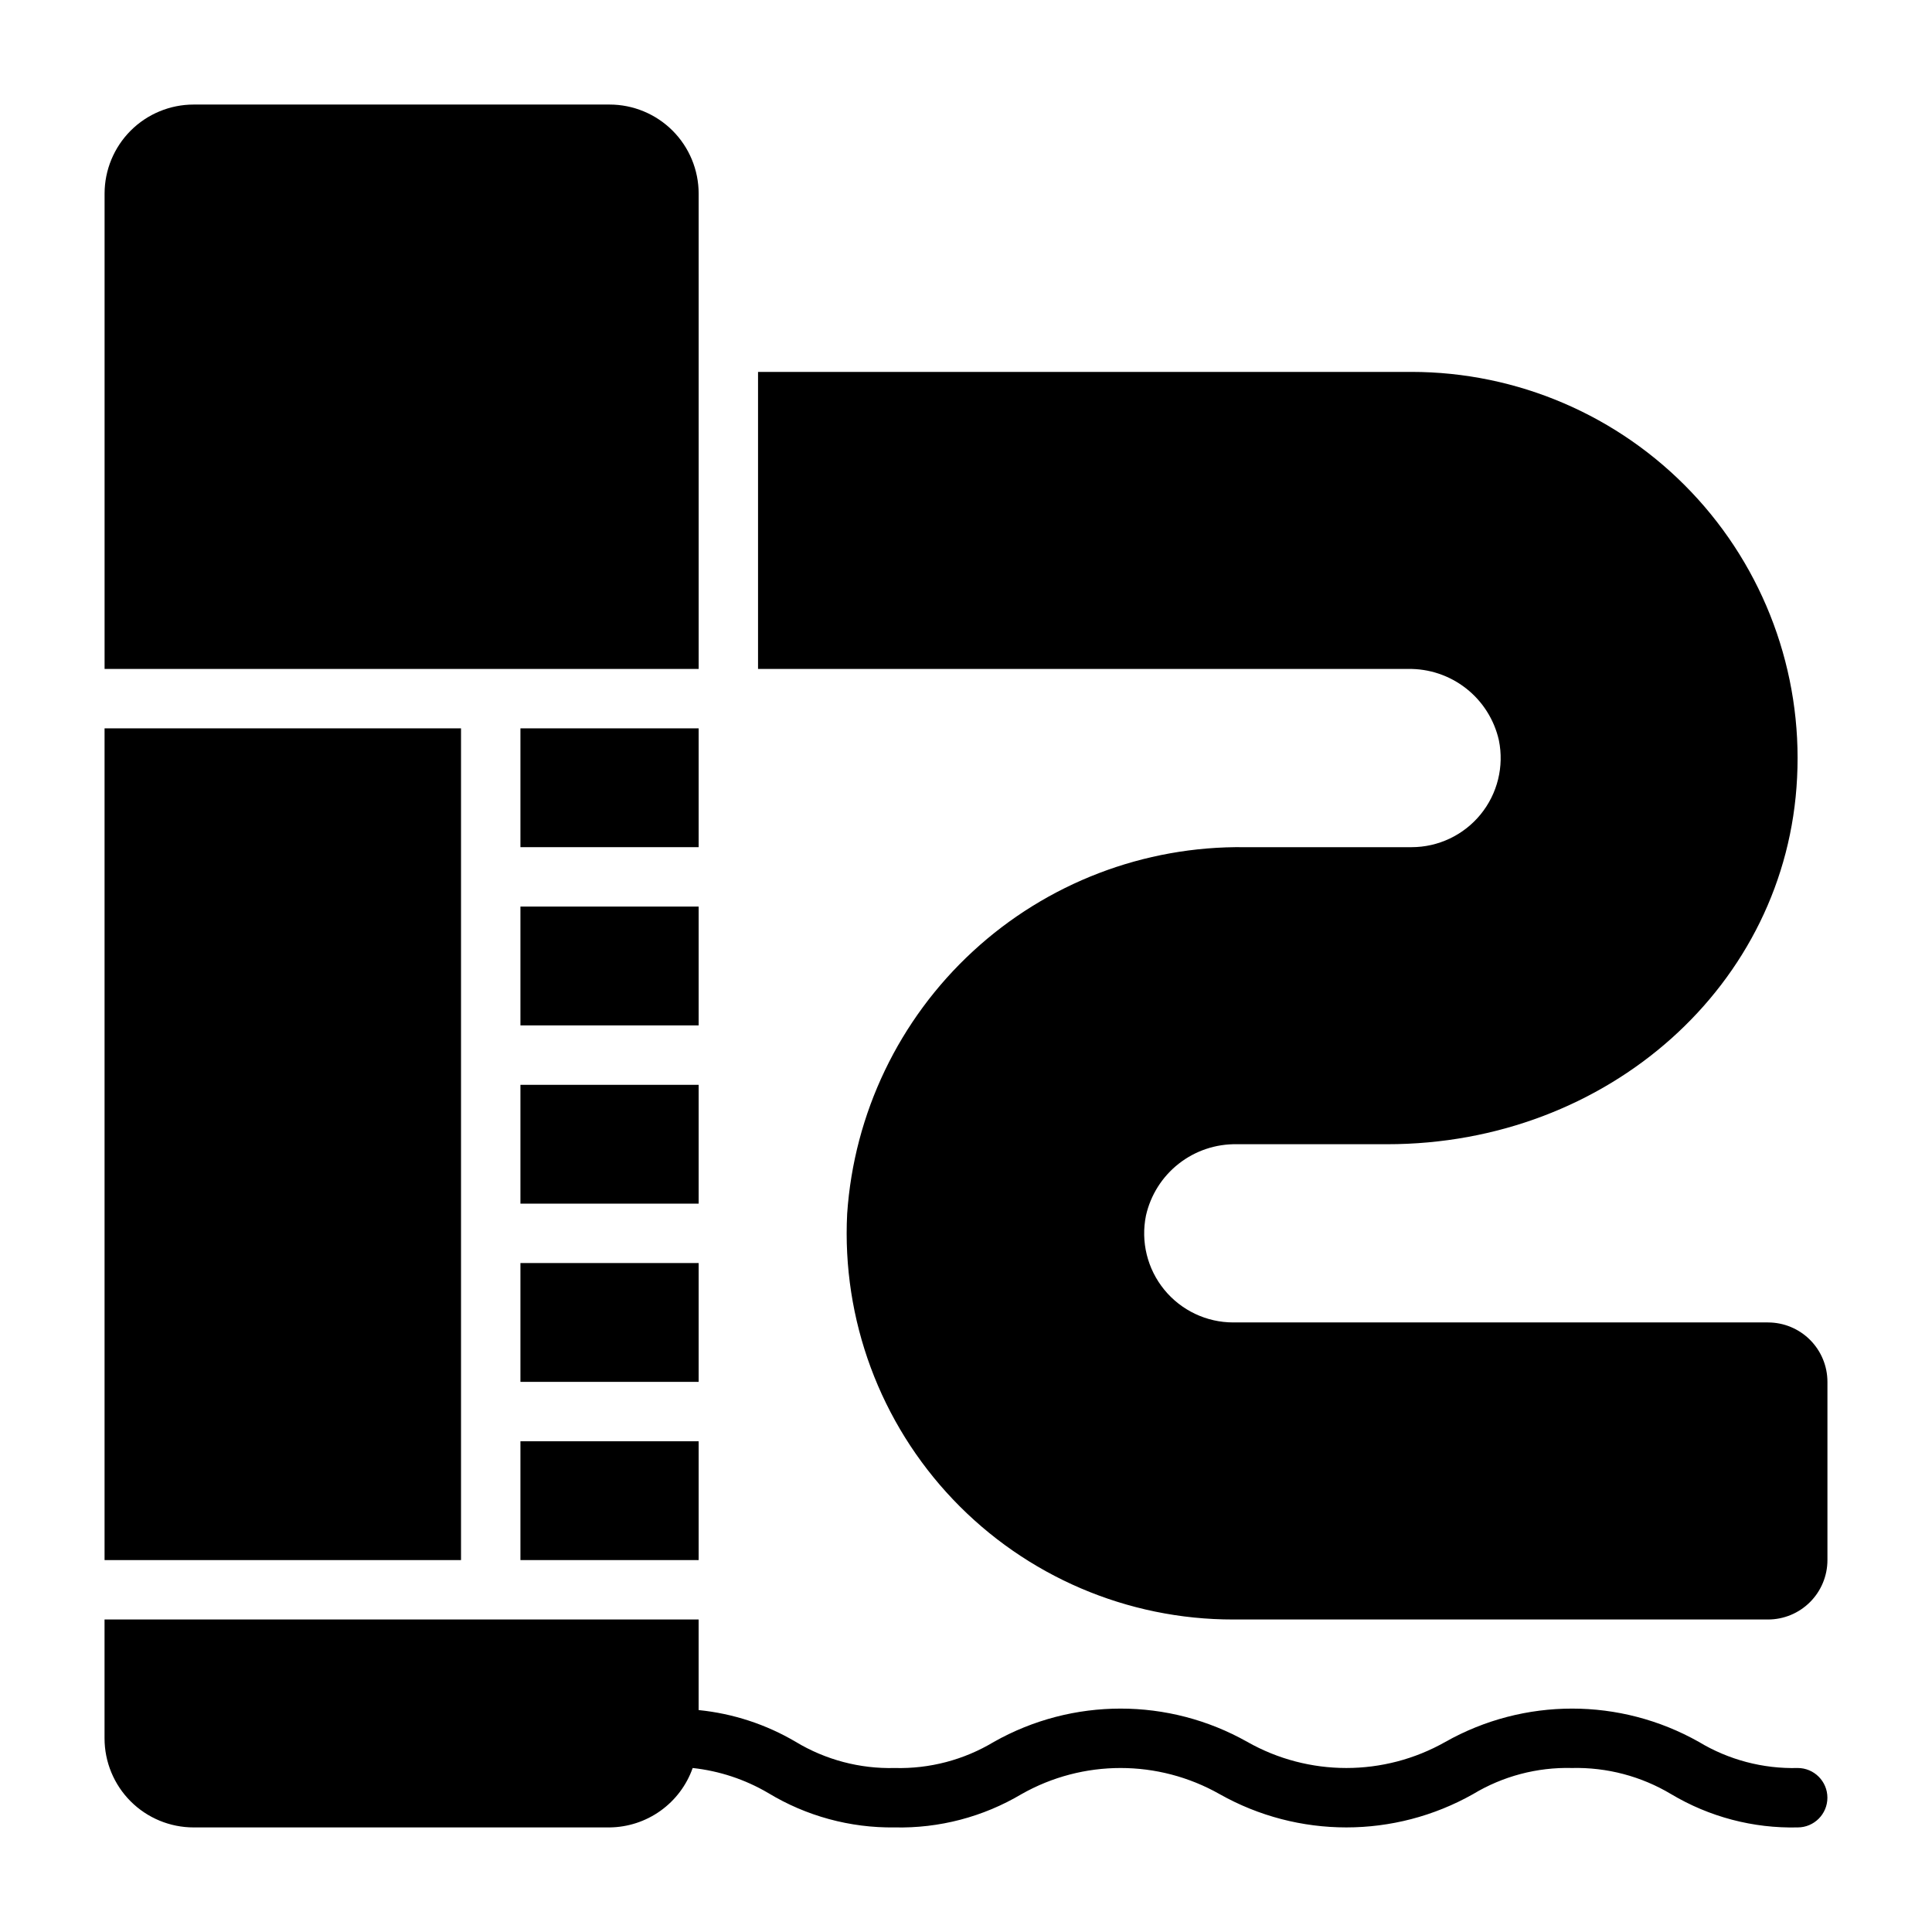
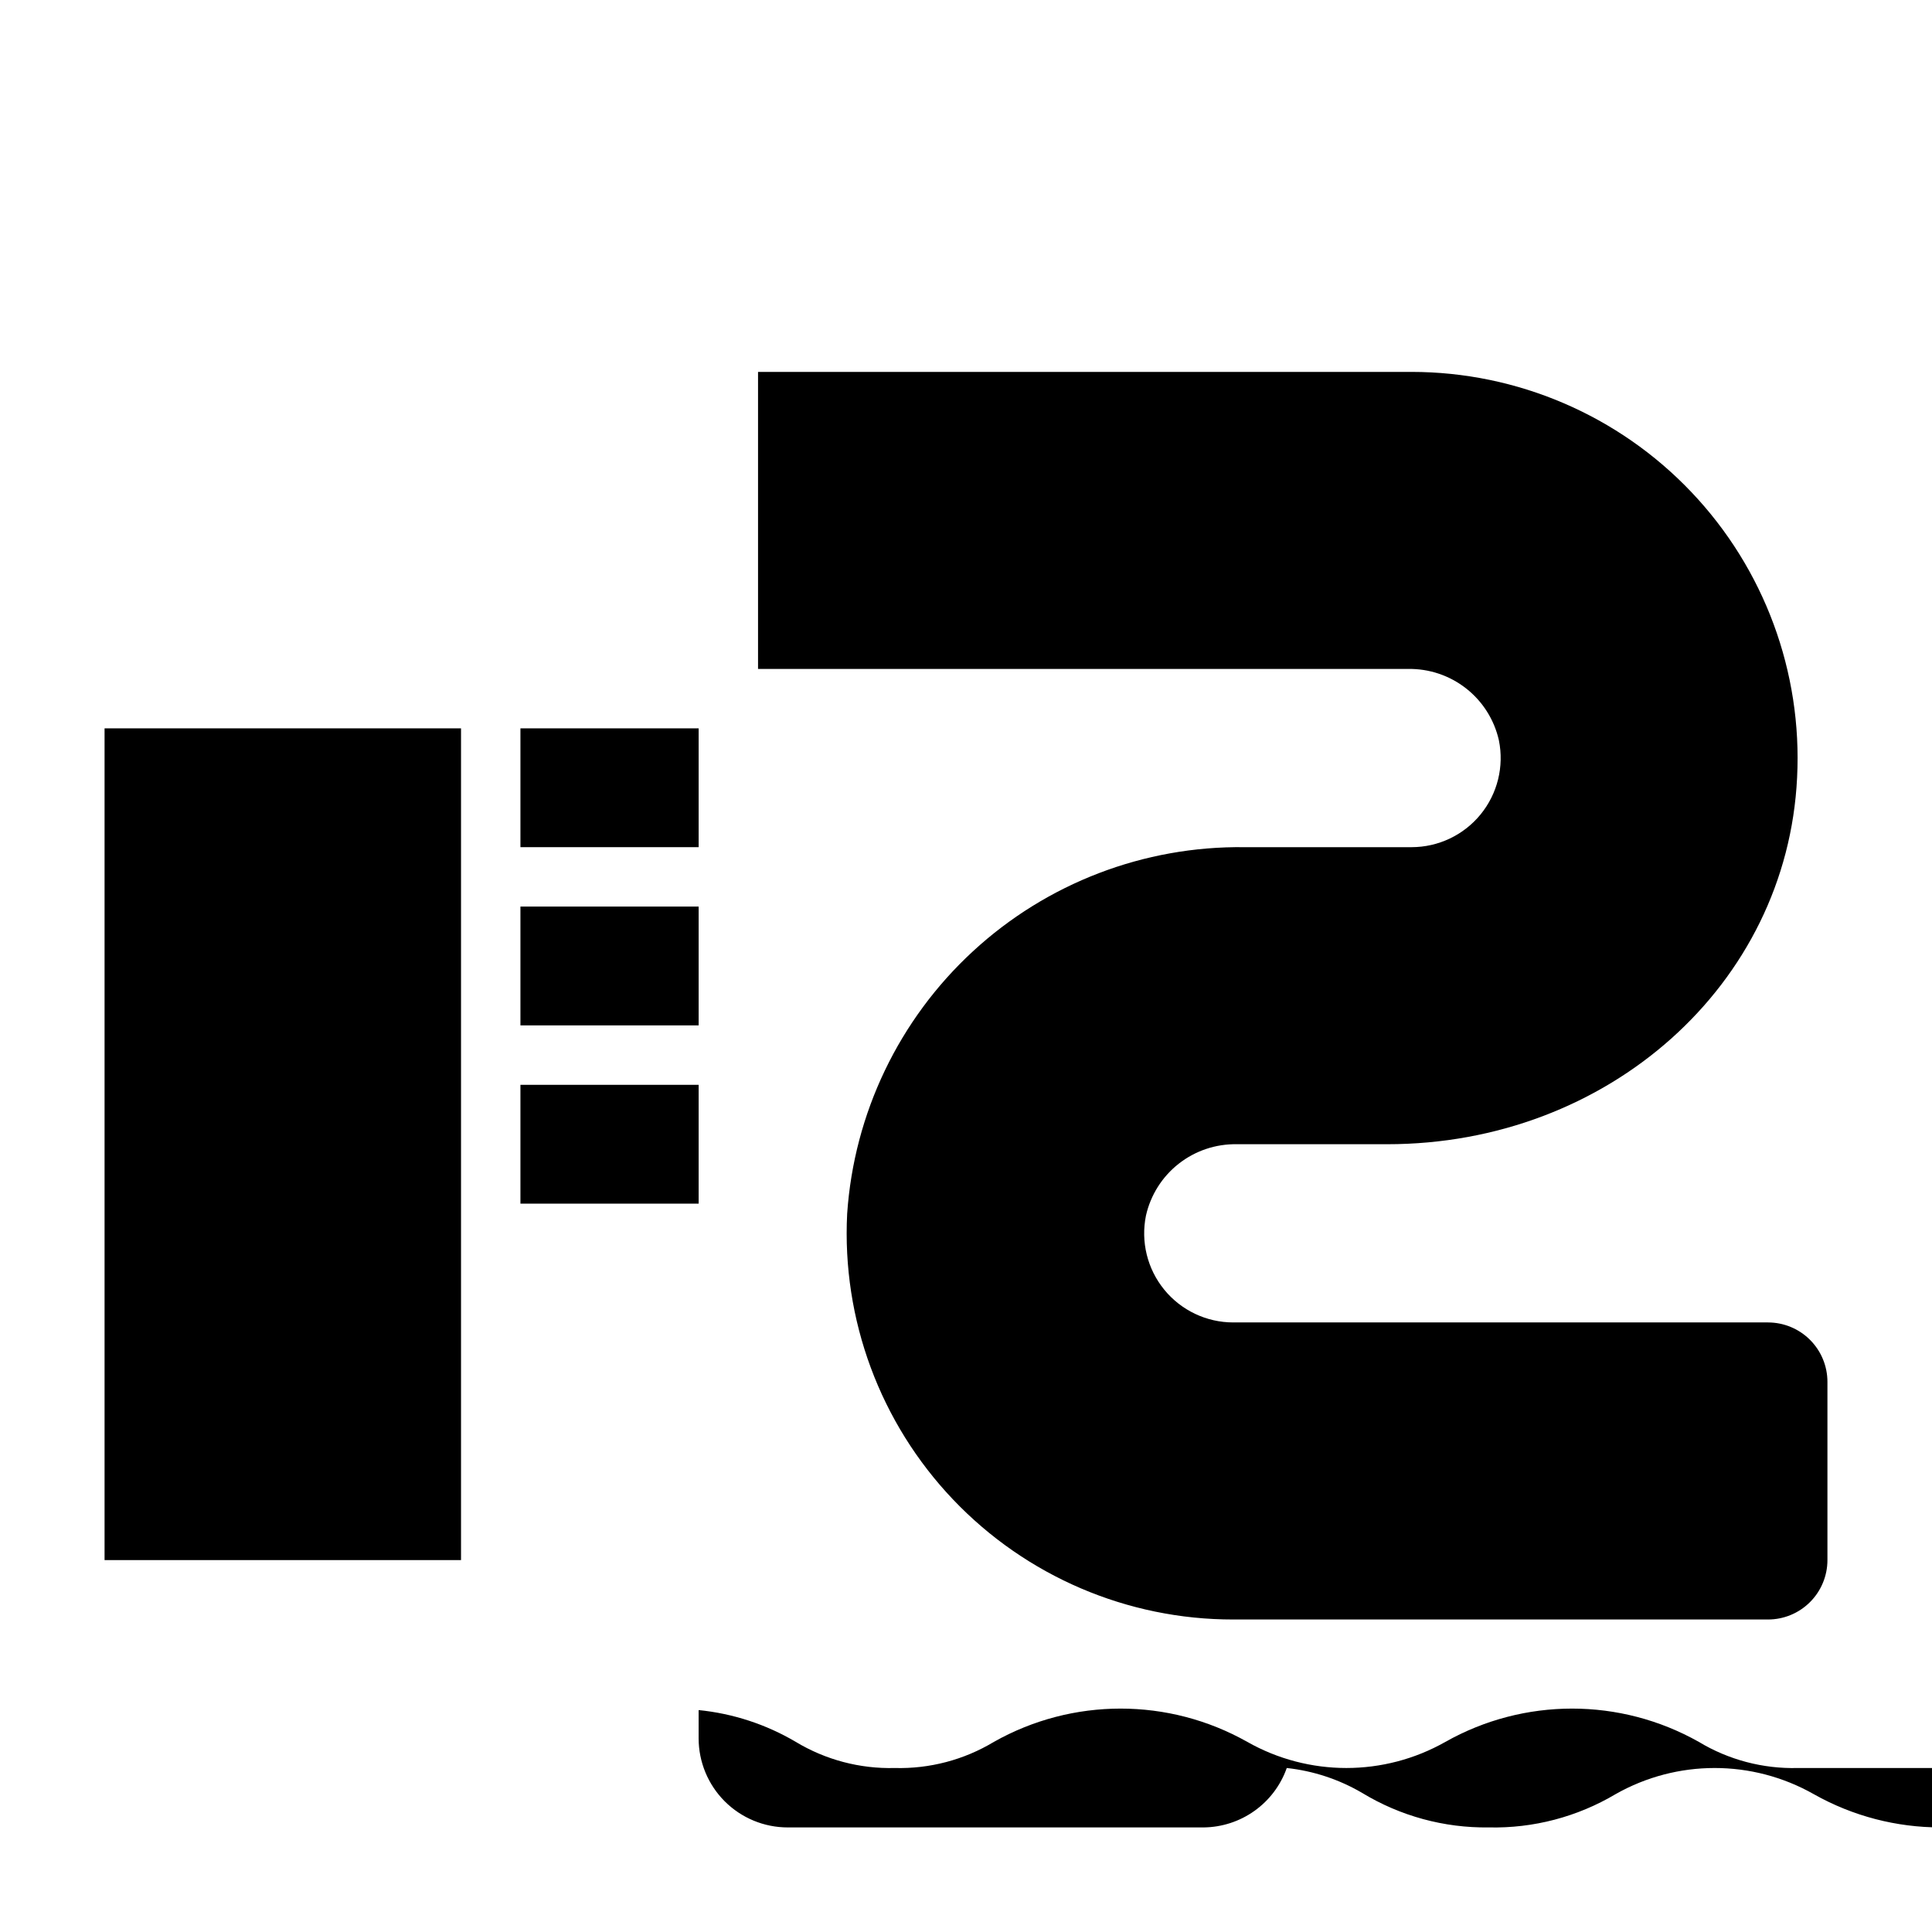
<svg xmlns="http://www.w3.org/2000/svg" fill="#000000" width="800px" height="800px" version="1.1" viewBox="144 144 512 512">
  <g>
    <path d="m612.54 494.46h-141.7c-7.094 0.004-13.812-3.184-18.297-8.676-4.488-5.492-6.266-12.711-4.848-19.66 1.23-5.441 4.297-10.289 8.684-13.73 4.391-3.441 9.828-5.266 15.406-5.164h39.832c58.488 0 105.96-42.195 108.63-97.141 1.422-28.004-8.703-55.363-28.02-75.688-19.312-20.328-46.121-31.836-74.16-31.844h-173.18v78.719h172.24c5.578-0.102 11.016 1.723 15.406 5.164 4.387 3.441 7.453 8.289 8.684 13.73 1.418 6.949-0.363 14.168-4.848 19.66-4.484 5.492-11.203 8.68-18.297 8.68h-44.238c-26.648-0.344-52.414 9.531-72.004 27.598-19.59 18.07-31.516 42.953-33.324 69.543-1.426 28.027 8.723 55.414 28.07 75.742 19.352 20.332 46.199 31.824 74.266 31.789h141.7c4.176 0 8.18-1.66 11.133-4.613 2.953-2.953 4.613-6.957 4.613-11.133v-47.23c0-4.176-1.66-8.18-4.613-11.133s-6.957-4.613-11.133-4.613z" />
-     <path d="m620.41 612.54c-9.219 0.238-18.316-2.164-26.211-6.926-20.84-11.758-46.312-11.758-67.148 0-16.285 9.234-36.223 9.234-52.508 0-20.84-11.758-46.309-11.758-67.148 0-7.922 4.773-17.047 7.176-26.293 6.926-9.219 0.238-18.316-2.164-26.215-6.926-7.867-4.644-16.652-7.516-25.742-8.426v-24.008h-157.44v31.488c0 6.262 2.488 12.27 6.914 16.699 4.43 4.43 10.438 6.918 16.699 6.918h110.21c4.844-0.047 9.559-1.582 13.5-4.398 3.945-2.816 6.926-6.777 8.539-11.348 7.059 0.766 13.875 3.019 19.996 6.613 10.102 6.129 21.723 9.293 33.535 9.133 11.809 0.27 23.457-2.785 33.613-8.82 16.285-9.234 36.223-9.234 52.508 0 20.84 11.758 46.309 11.758 67.148 0 7.898-4.762 16.992-7.164 26.211-6.926 9.246-0.223 18.363 2.18 26.293 6.926 10.125 6.043 21.75 9.102 33.535 8.82 4.348 0 7.875-3.527 7.875-7.875 0-4.348-3.527-7.871-7.875-7.871z" />
-     <path d="m281.92 478.72h47.23v31.488h-47.23z" />
+     <path d="m620.41 612.54c-9.219 0.238-18.316-2.164-26.211-6.926-20.84-11.758-46.312-11.758-67.148 0-16.285 9.234-36.223 9.234-52.508 0-20.84-11.758-46.309-11.758-67.148 0-7.922 4.773-17.047 7.176-26.293 6.926-9.219 0.238-18.316-2.164-26.215-6.926-7.867-4.644-16.652-7.516-25.742-8.426v-24.008v31.488c0 6.262 2.488 12.27 6.914 16.699 4.43 4.43 10.438 6.918 16.699 6.918h110.21c4.844-0.047 9.559-1.582 13.5-4.398 3.945-2.816 6.926-6.777 8.539-11.348 7.059 0.766 13.875 3.019 19.996 6.613 10.102 6.129 21.723 9.293 33.535 9.133 11.809 0.27 23.457-2.785 33.613-8.82 16.285-9.234 36.223-9.234 52.508 0 20.84 11.758 46.309 11.758 67.148 0 7.898-4.762 16.992-7.164 26.211-6.926 9.246-0.223 18.363 2.18 26.293 6.926 10.125 6.043 21.75 9.102 33.535 8.82 4.348 0 7.875-3.527 7.875-7.875 0-4.348-3.527-7.871-7.875-7.871z" />
    <path d="m281.92 431.49h47.23v31.488h-47.23z" />
    <path d="m171.71 337.02h94.465v220.42h-94.465z" />
-     <path d="m281.92 525.95h47.23v31.488h-47.23z" />
    <path d="m281.92 384.25h47.23v31.488h-47.23z" />
    <path d="m281.92 337.02h47.23v31.488h-47.23z" />
-     <path d="m329.15 195.32c0-6.262-2.484-12.27-6.914-16.699-4.43-4.426-10.438-6.914-16.699-6.914h-110.21c-6.262 0-12.27 2.488-16.699 6.914-4.426 4.43-6.914 10.438-6.914 16.699v125.95h157.44z" />
  </g>
</svg>